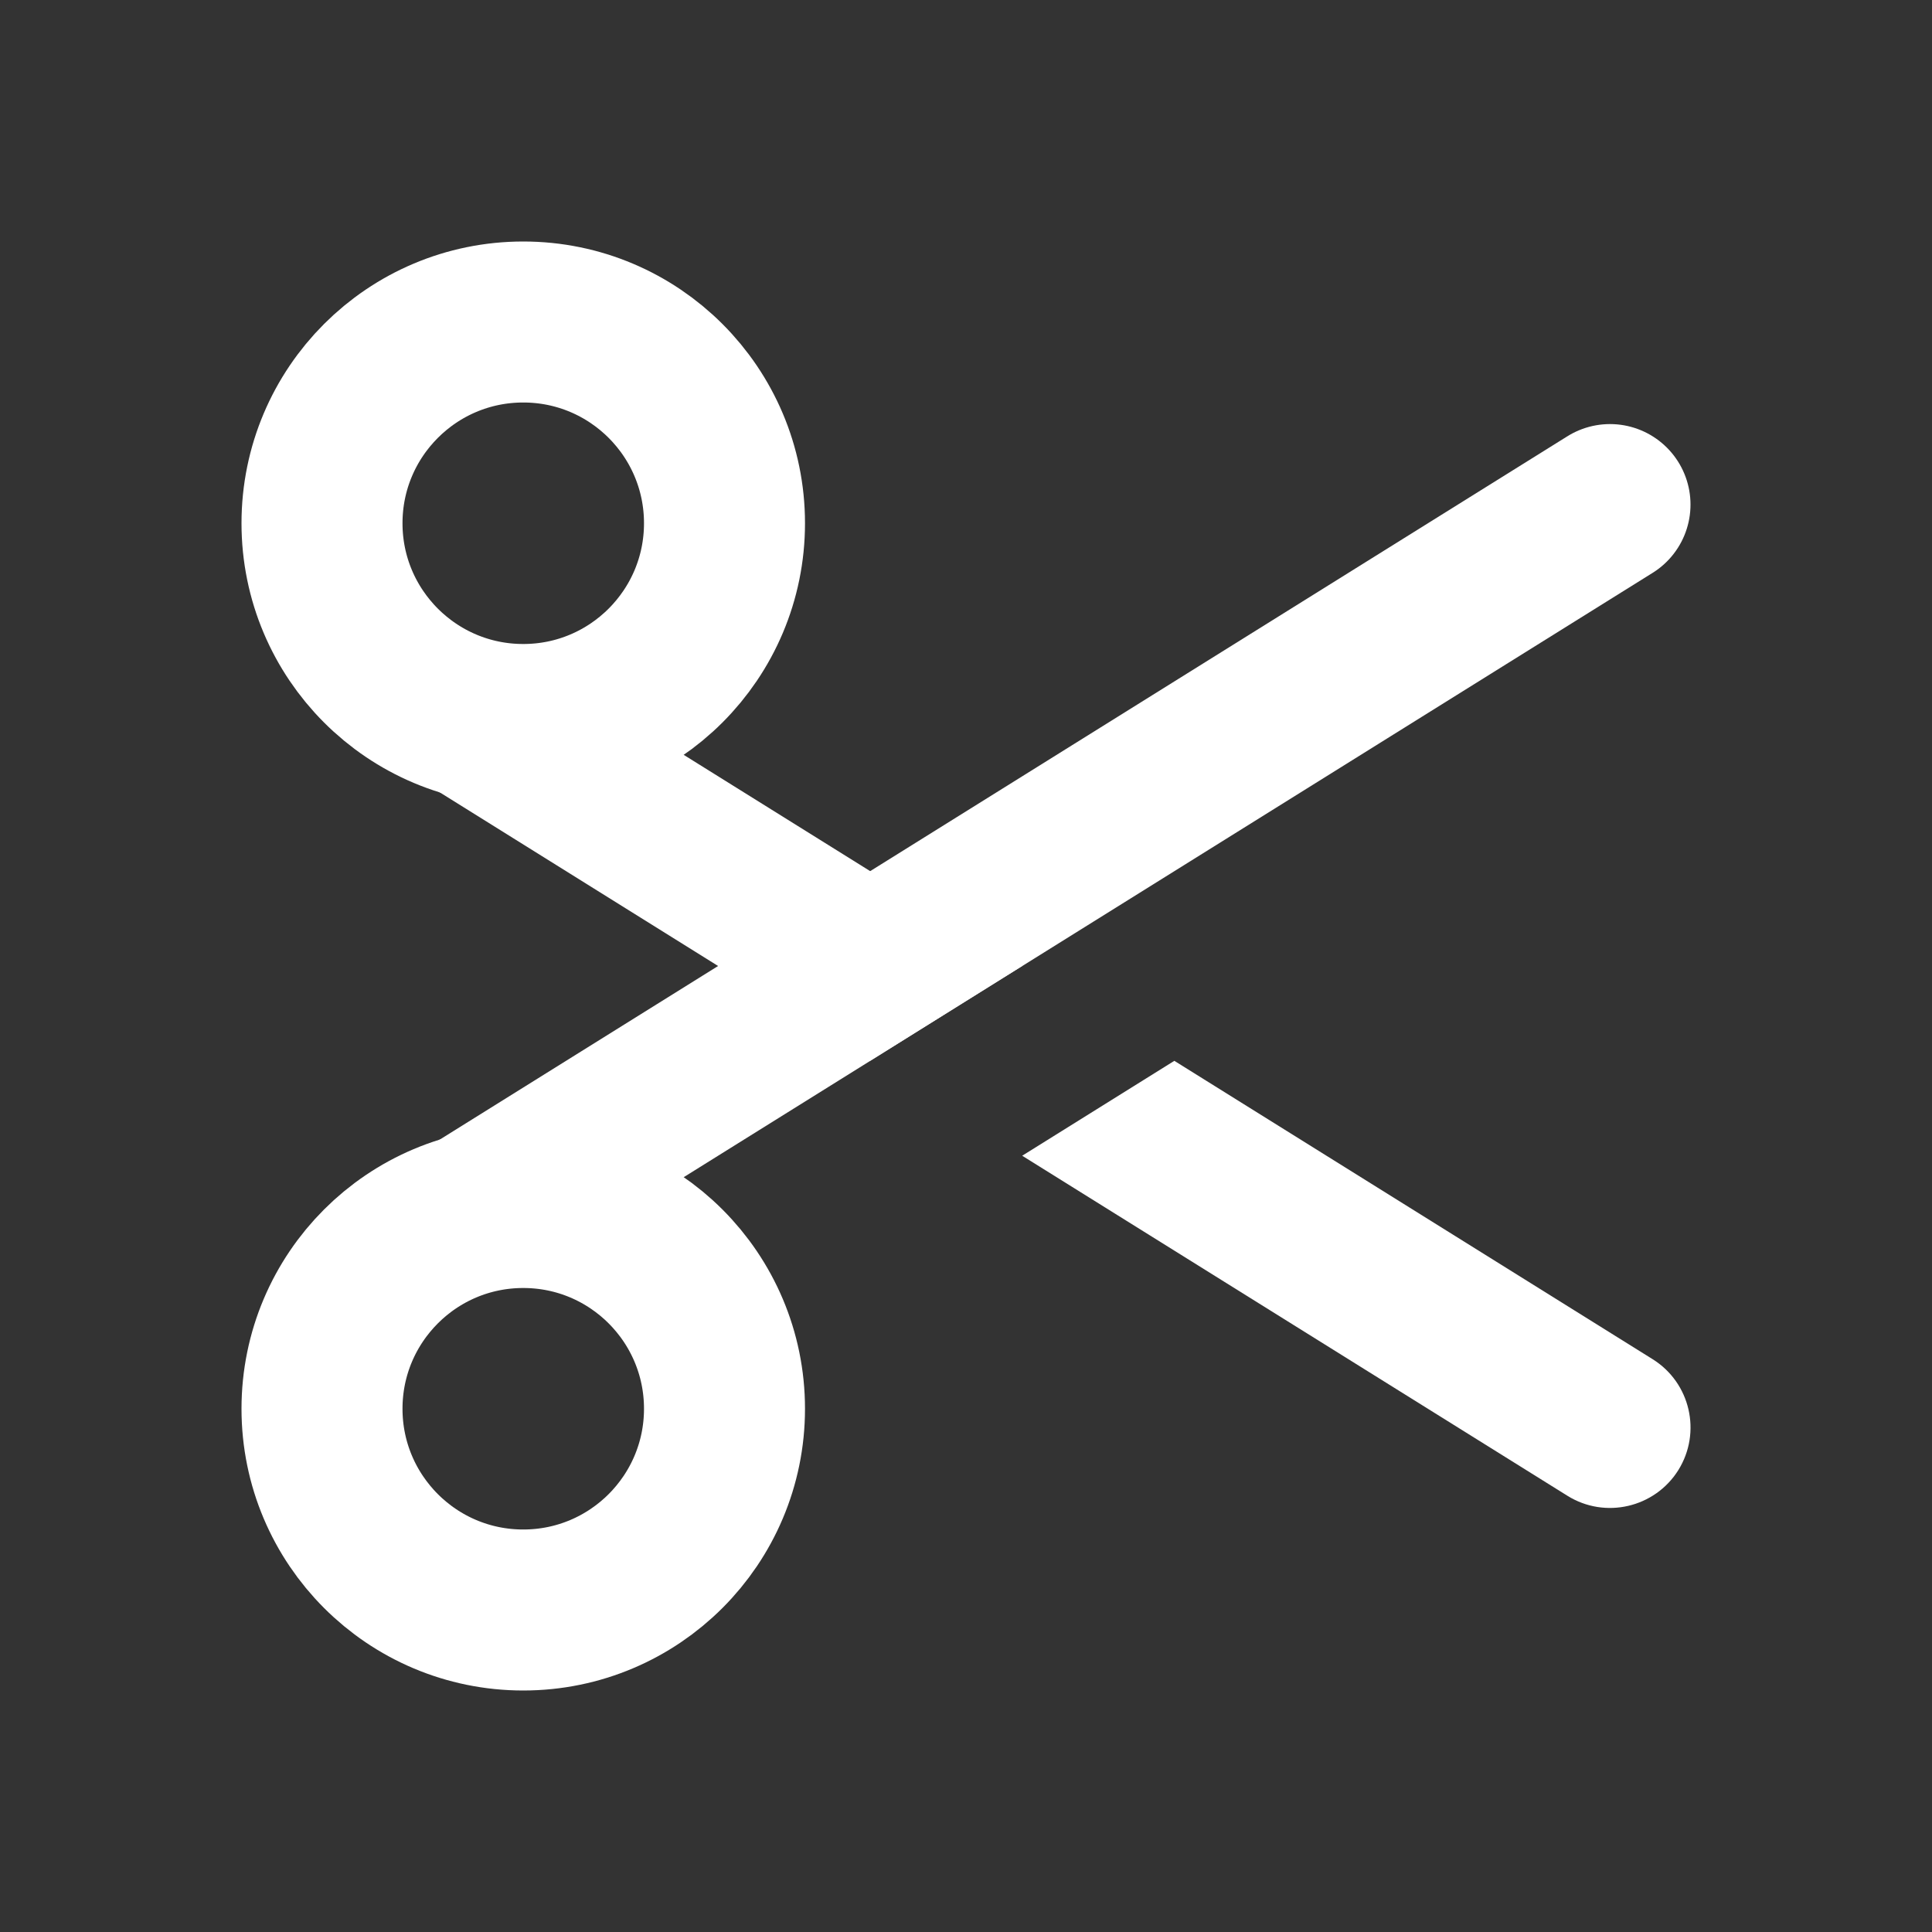
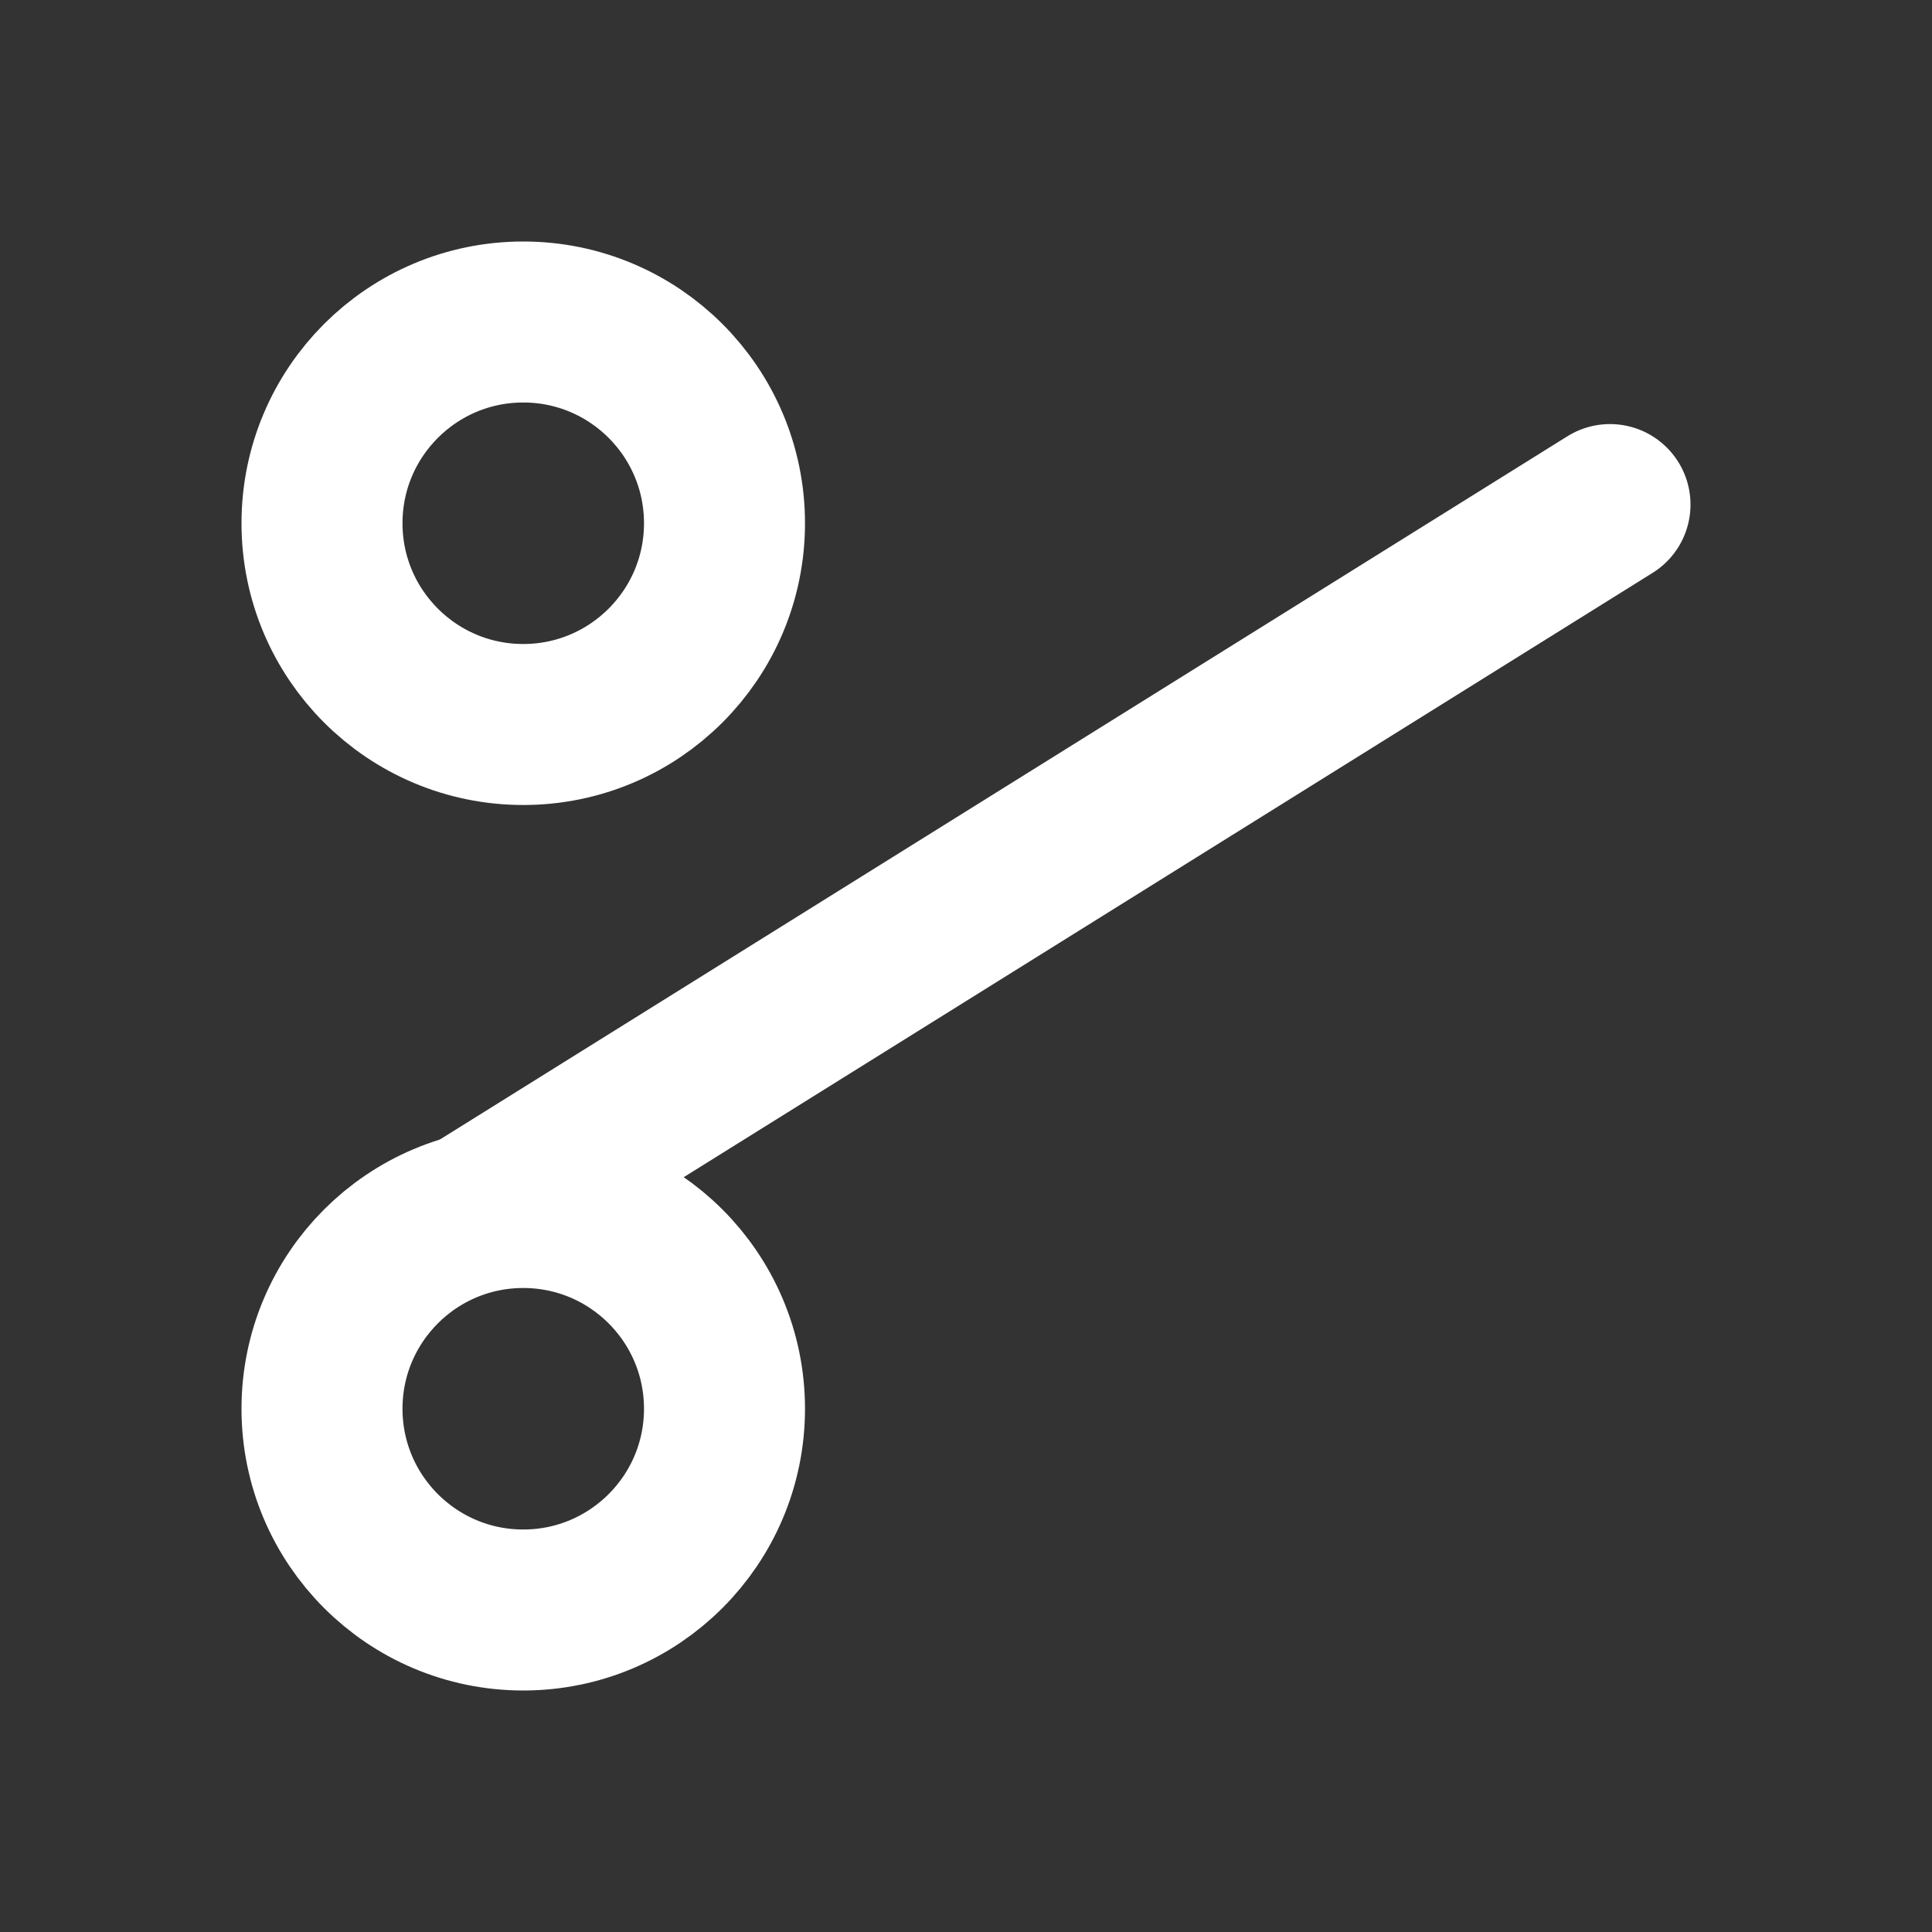
<svg xmlns="http://www.w3.org/2000/svg" viewBox="0 0 24 24" fill="none">
  <rect x="0" y="0" width="24" height="24" fill="#333333" stroke="none" />
  <circle cx="6.5" cy="6.5" r="2.5" stroke="white" stroke-width="2" stroke-linecap="round" stroke-linejoin="round" />
  <circle cx="6.5" cy="17.5" r="2.5" stroke="white" stroke-width="2" stroke-linecap="round" stroke-linejoin="round" />
  <path d="       M 6 15       L 20 6.268     " stroke="white" stroke-width="2" stroke-linecap="round" stroke-linejoin="round" />
-   <path fill-rule="evenodd" clip-rule="evenodd" d="       M 12.698 11.999       L 6.529 8.152       C 6.061 7.859 5.444 8.002 5.152 8.471       C 4.859 8.939 5.002  9.556 5.471 9.848       L 10.809  13.178       L 12.698 11.999       Z       M 14.588 13.178       L 12.698 14.357       L 19.471 18.581       C 19.939 18.873 20.556 18.73 20.849 18.262       C 21.141 17.793  20.998  17.176 20.529 16.884       L 14.588 13.178       Z     " fill="white" />
</svg>